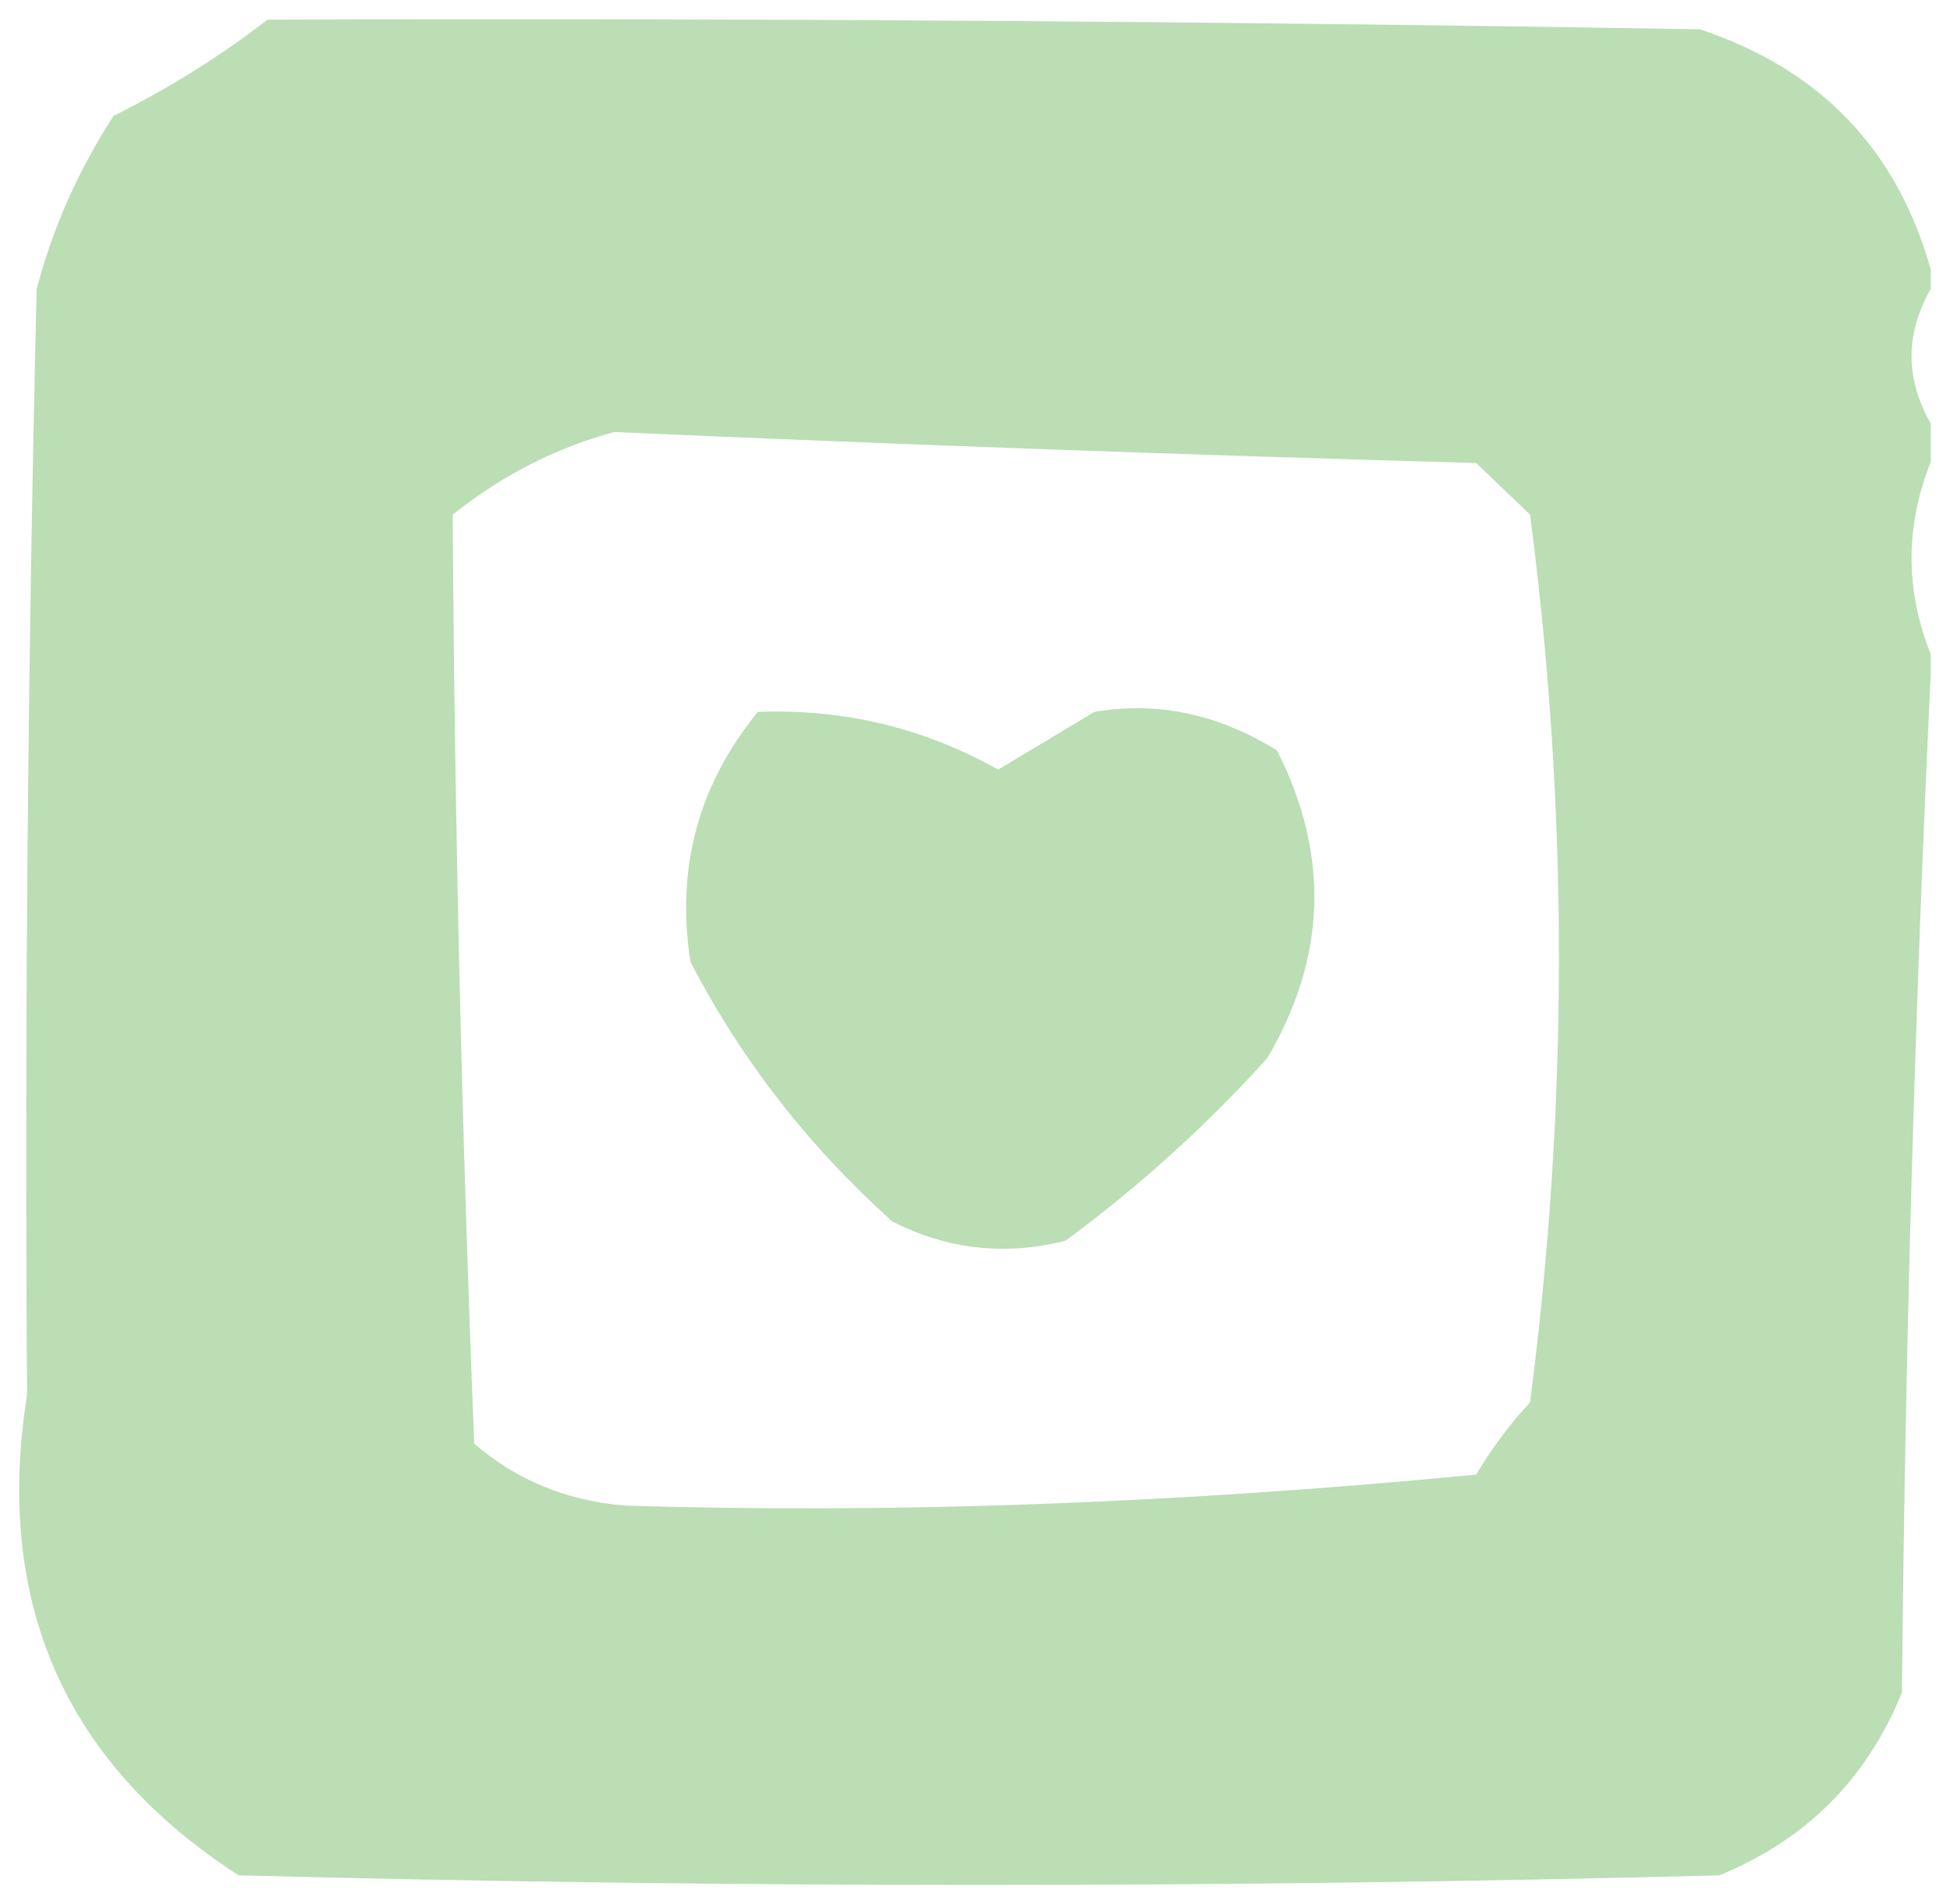
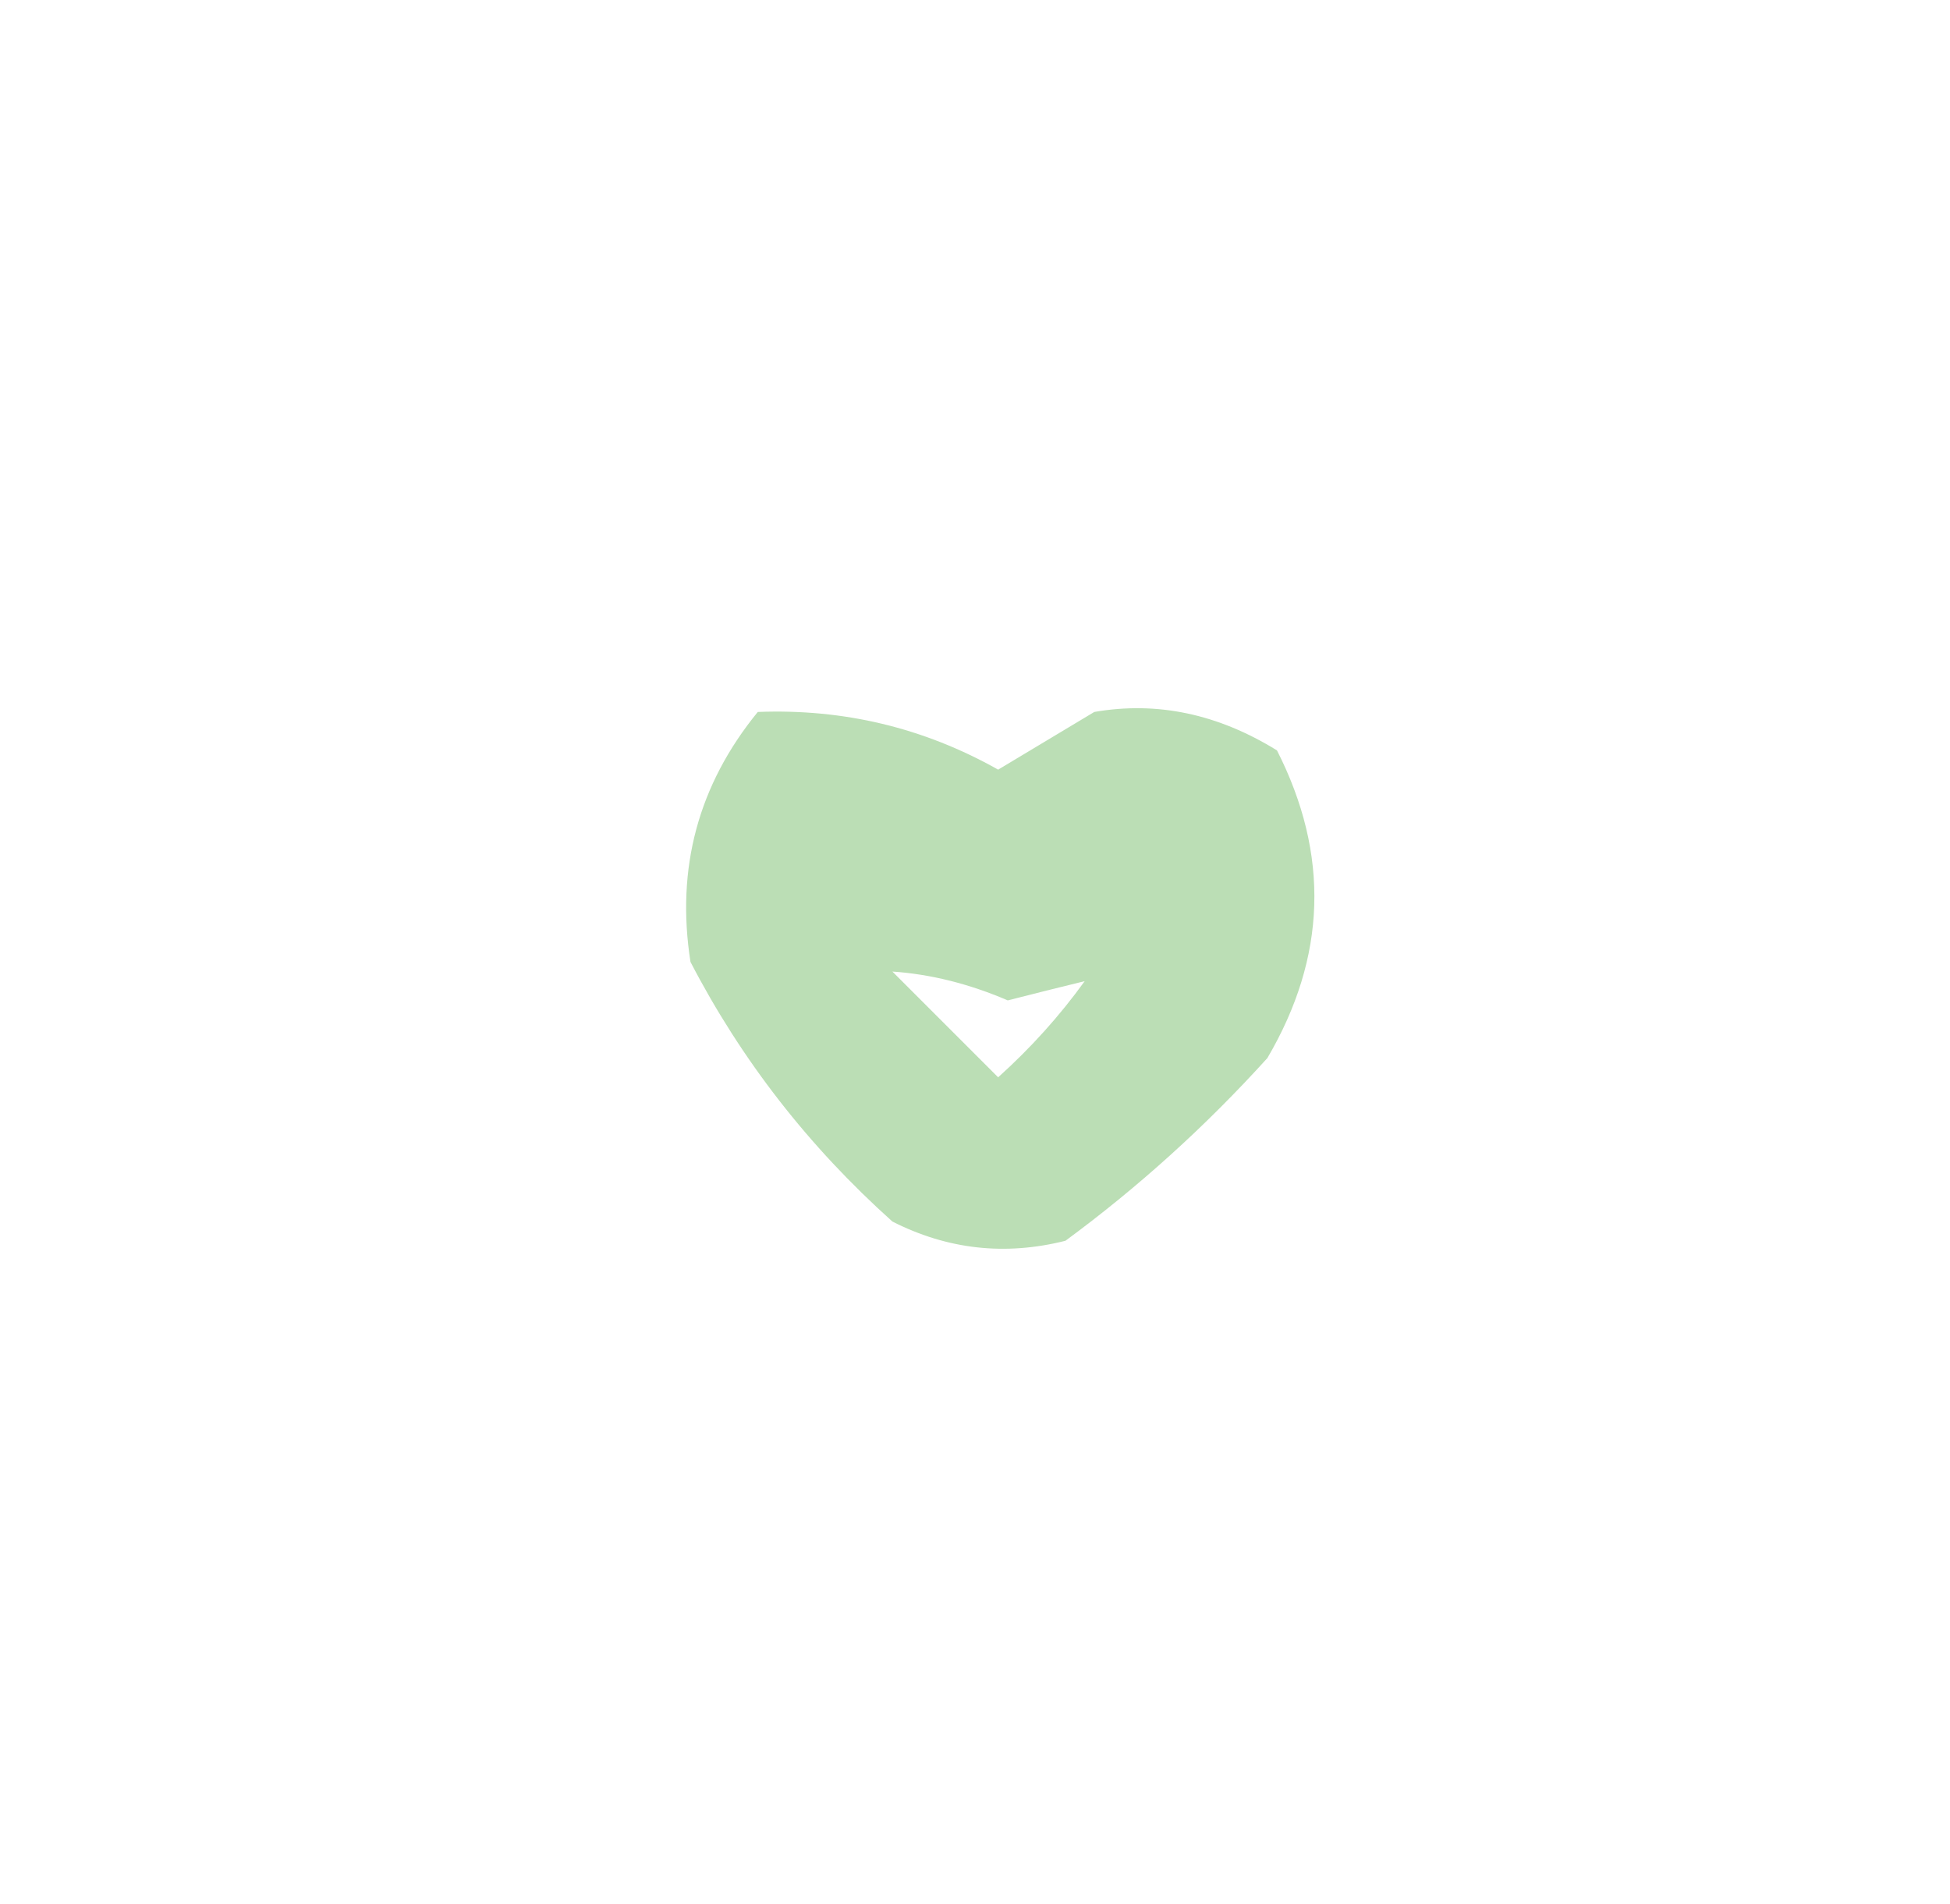
<svg xmlns="http://www.w3.org/2000/svg" viewBox="1949.296 2450.488 101.408 99.023" width="101.408" height="99.023">
-   <path fill="#bbdeb5" stroke="none" fill-opacity="1" stroke-width="1" stroke-opacity="1" alignment-baseline="baseline" baseline-shift="baseline" clip-rule="evenodd" color="rgb(51, 51, 51)" fill-rule="evenodd" font-size-adjust="none" image-rendering="optimizequality" text-rendering="geometricprecision" id="tSvg57ca9c46a3" title="Path 2" d="M 2049.704 2464.512 C 2049.704 2464.845 2049.704 2465.178 2049.704 2465.512 C 2048.371 2467.845 2048.371 2470.178 2049.704 2472.512 C 2049.704 2473.178 2049.704 2473.845 2049.704 2474.512 C 2048.371 2477.845 2048.371 2481.178 2049.704 2484.512 C 2049.704 2484.845 2049.704 2485.178 2049.704 2485.512 C 2048.872 2503.007 2048.372 2520.673 2048.204 2538.512 C 2046.371 2543.012 2043.204 2546.178 2038.704 2548.012 C 2013.037 2548.678 1987.371 2548.678 1961.704 2548.012 C 1952.66 2542.166 1948.993 2533.833 1950.704 2523.012 C 1950.574 2503.991 1950.741 2484.825 1951.204 2465.512 C 1952.046 2462.323 1953.379 2459.323 1955.204 2456.512 C 1958.085 2455.078 1960.751 2453.411 1963.204 2451.512 C 1987.652 2451.423 2012.486 2451.589 2037.704 2452.012C 2043.958 2454.097 2047.958 2458.264 2049.704 2464.512Z M 1979.204 2469.012 C 2001.602 2468.362 2003.268 2469.029 2025.204 2471.012 C 2027.077 2470.422 2029.744 2470.589 2031.204 2472.512 C 2032.849 2495.423 2034.183 2500.423 2033.204 2523.512 C 2032.064 2527.319 2029.564 2529.819 2025.704 2531.012 C 2003.371 2531.678 1995.037 2533.178 1972.704 2532.512 C 1971.273 2532.046 1971.607 2533.713 1970.704 2532.512 C 1969.417 2521.943 1969.25 2517.776 1969.204 2507.012 C 1968.537 2494.345 1969.537 2485.178 1970.204 2472.512C 1970.884 2468.001 1974.884 2469.834 1979.204 2469.012Z" />
-   <path fill="#bbdeb5" stroke="none" fill-opacity="1" stroke-width="1" stroke-opacity="1" alignment-baseline="baseline" baseline-shift="baseline" clip-rule="evenodd" color="rgb(51, 51, 51)" fill-rule="evenodd" font-size-adjust="none" image-rendering="optimizequality" text-rendering="geometricprecision" id="tSvg134dc743135" title="Path 3" d="M 1971.157 2465.44 C 1992.077 2465.261 2012.993 2465.44 2033.906 2465.977 C 2036.667 2469.25 2038.348 2473.008 2038.949 2477.25 C 2039.683 2494.089 2039.309 2510.909 2037.828 2527.71 C 2037.25 2530.43 2035.942 2532.756 2033.906 2534.689 C 2029.558 2535.966 2025.076 2536.682 2020.46 2536.836 C 2004.026 2537.552 1987.591 2537.552 1971.157 2536.836 C 1969.386 2536.077 1967.705 2535.183 1966.115 2534.152 C 1964.412 2513.49 1963.478 2492.912 1963.313 2472.418C 1964.569 2468.61 1967.184 2466.284 1971.157 2465.44Z M 1981.242 2472.955 C 1978.217 2473.768 1975.415 2475.2 1972.838 2477.25 C 1972.939 2493.344 1973.313 2509.448 1973.958 2525.563 C 1976.162 2527.463 1978.777 2528.536 1981.802 2528.784 C 1995.67 2529.215 2010.423 2528.678 2026.063 2527.173 C 2026.859 2525.826 2027.793 2524.574 2028.864 2523.416 C 2030.868 2507.982 2030.868 2492.593 2028.864 2477.25 C 2027.93 2476.355 2026.996 2475.46 2026.063 2474.566C 2011.113 2474.148 1996.172 2473.611 1981.242 2472.955Z M 2008.014 2500.443 C 2006.537 2500.788 2003.543 2499.146 2002.032 2499.517 C 1999.779 2498.591 1996.038 2499.554 1993.809 2499.406 C 1995.863 2501.375 1999.917 2505.343 2001.971 2507.311C 2003.884 2505.661 2006.565 2502.371 2008.014 2500.443Z" style="" />
  <path fill="#bbdeb5" stroke="none" fill-opacity="1" stroke-width="1" stroke-opacity="1" alignment-baseline="baseline" baseline-shift="baseline" clip-rule="evenodd" color="rgb(51, 51, 51)" fill-rule="evenodd" font-size-adjust="none" image-rendering="optimizequality" text-rendering="geometricprecision" id="tSvg1638c0b6b0c" title="Path 4" d="M 1988.704 2487.512 C 1993.177 2487.338 1997.344 2488.338 2001.204 2490.512 C 2002.871 2489.512 2004.537 2488.512 2006.204 2487.512 C 2009.468 2486.946 2012.634 2487.613 2015.704 2489.512 C 2018.455 2494.927 2018.288 2500.26 2015.204 2505.512 C 2012.003 2509.048 2008.503 2512.215 2004.704 2515.012 C 2001.57 2515.802 1998.57 2515.468 1995.704 2514.012 C 1991.348 2510.109 1987.848 2505.609 1985.204 2500.512C 1984.441 2495.638 1985.608 2491.304 1988.704 2487.512Z M 2005.704 2501.512 C 2004.387 2501.833 2003.053 2502.166 2001.704 2502.512 C 1999.694 2501.649 1997.694 2501.149 1995.704 2501.012 C 1997.537 2502.845 1999.371 2504.678 2001.204 2506.512C 2002.911 2504.974 2004.411 2503.307 2005.704 2501.512Z" />
  <defs> </defs>
</svg>